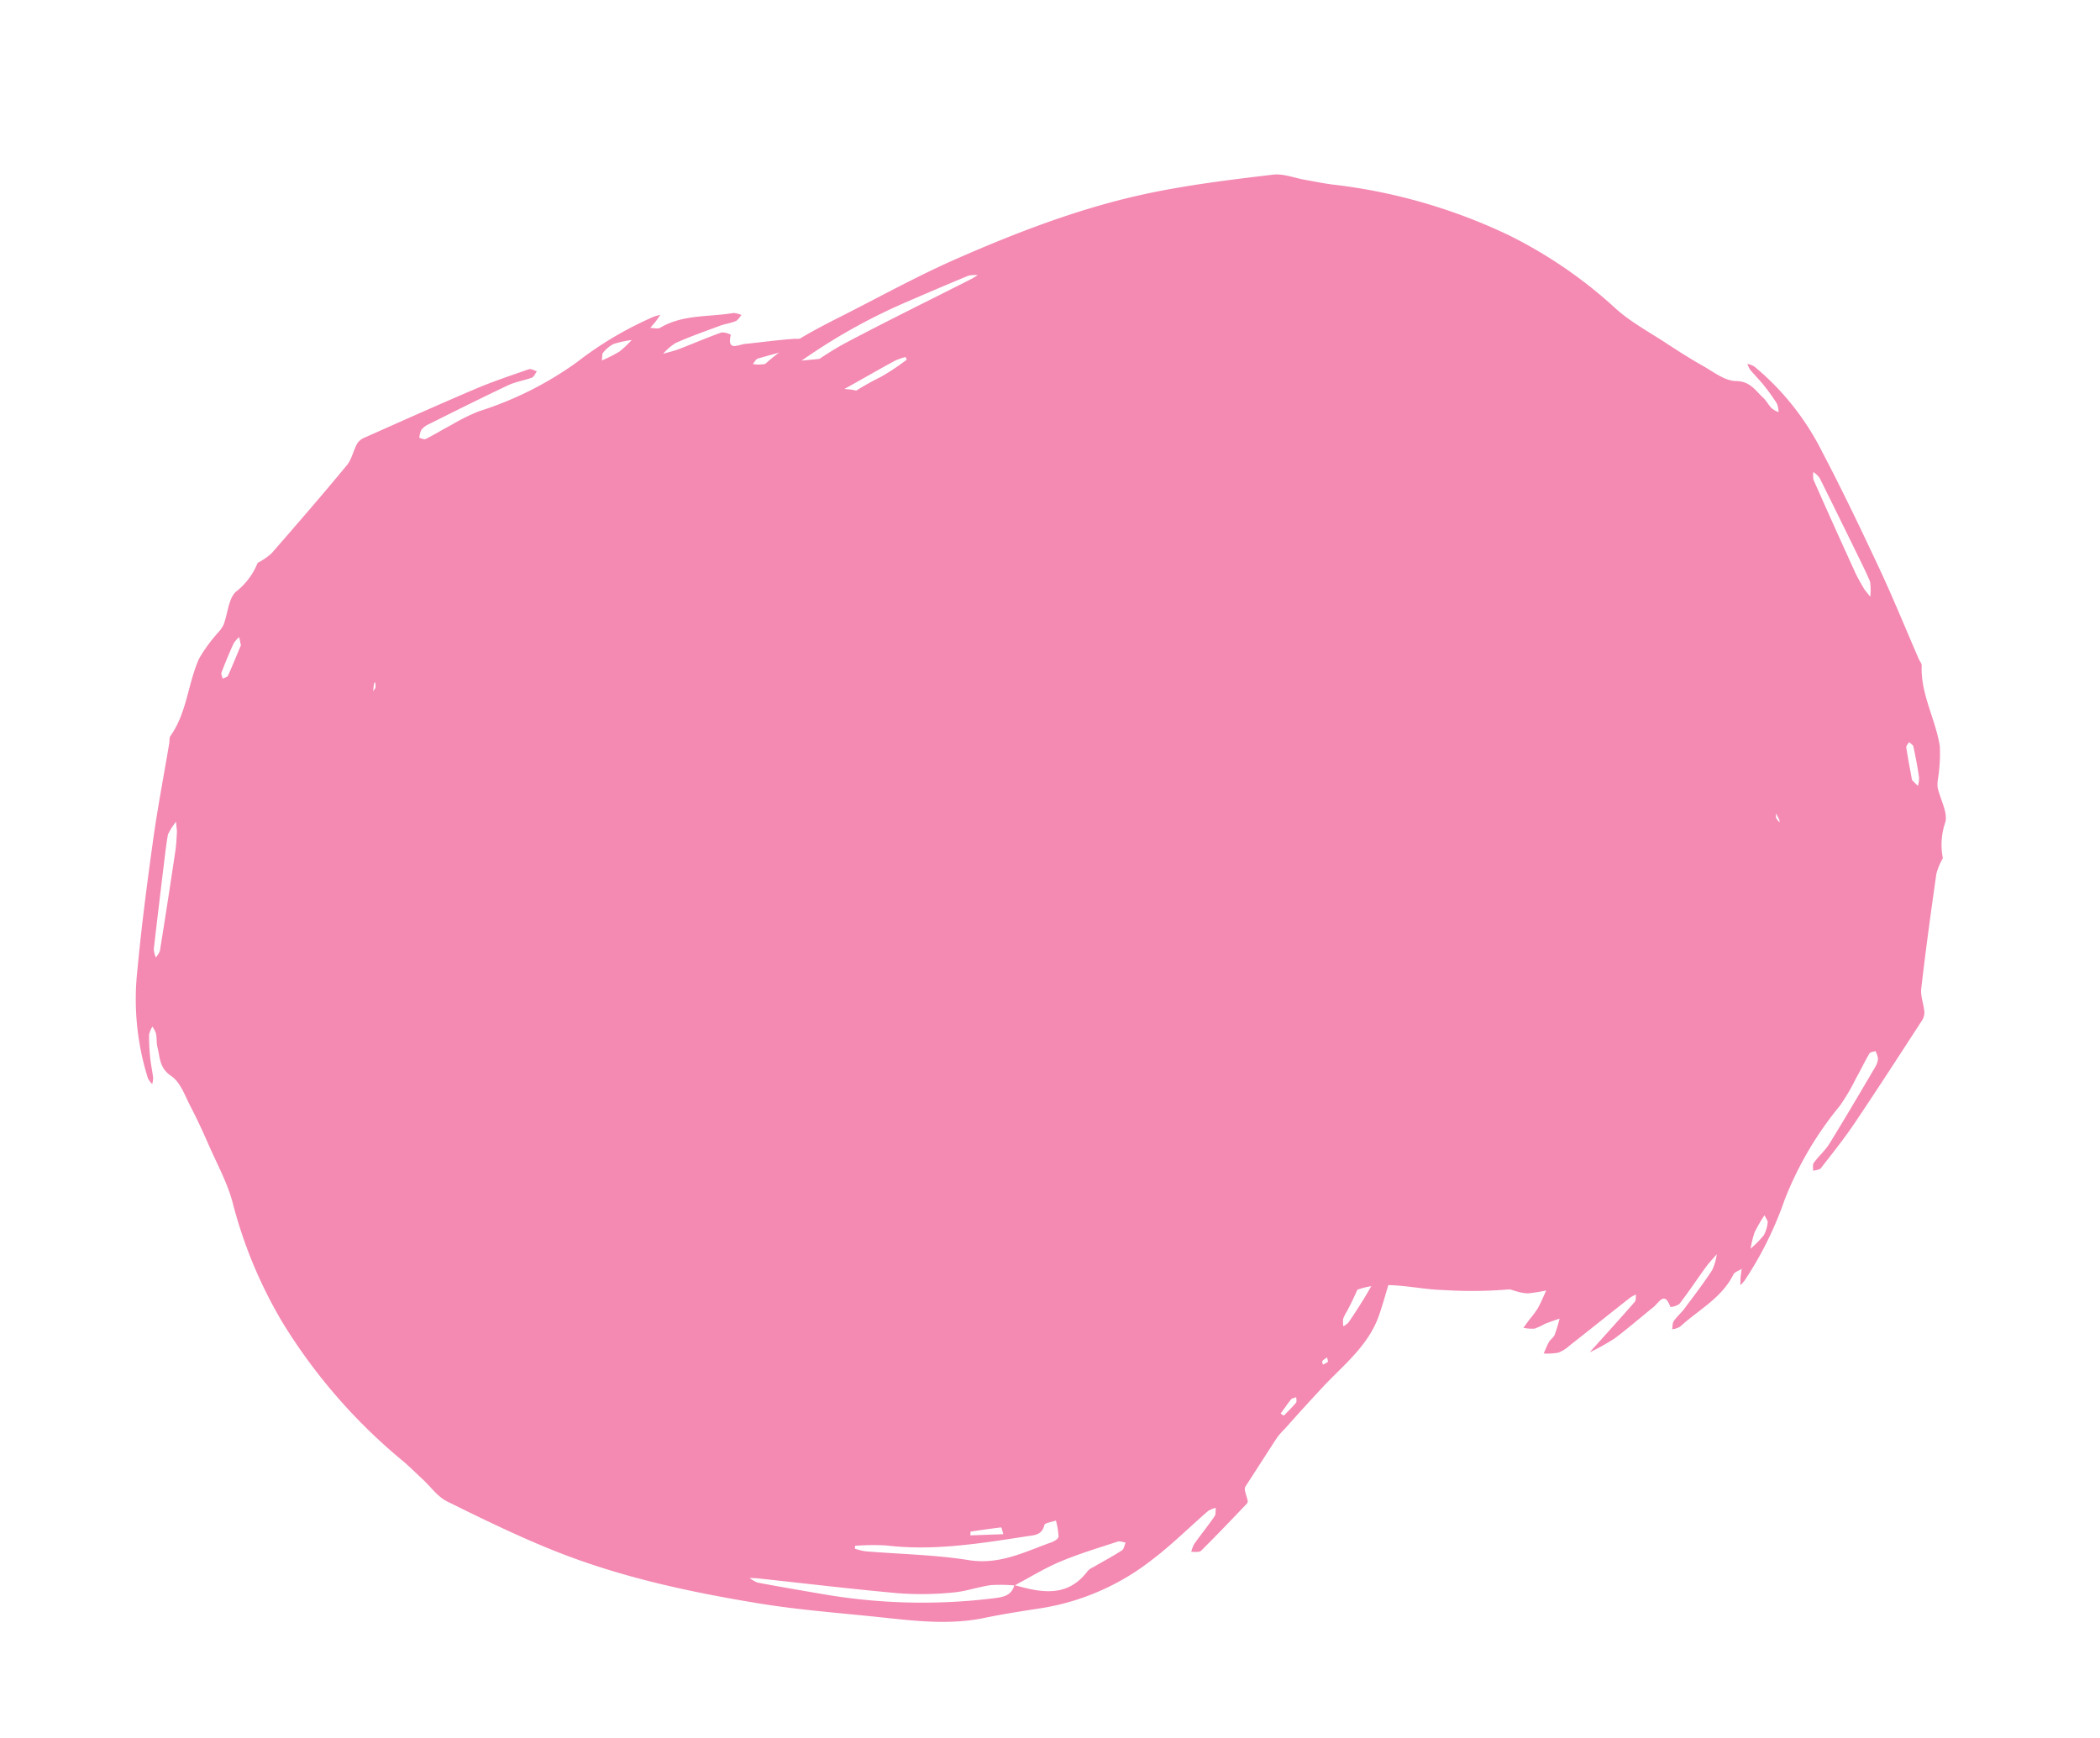
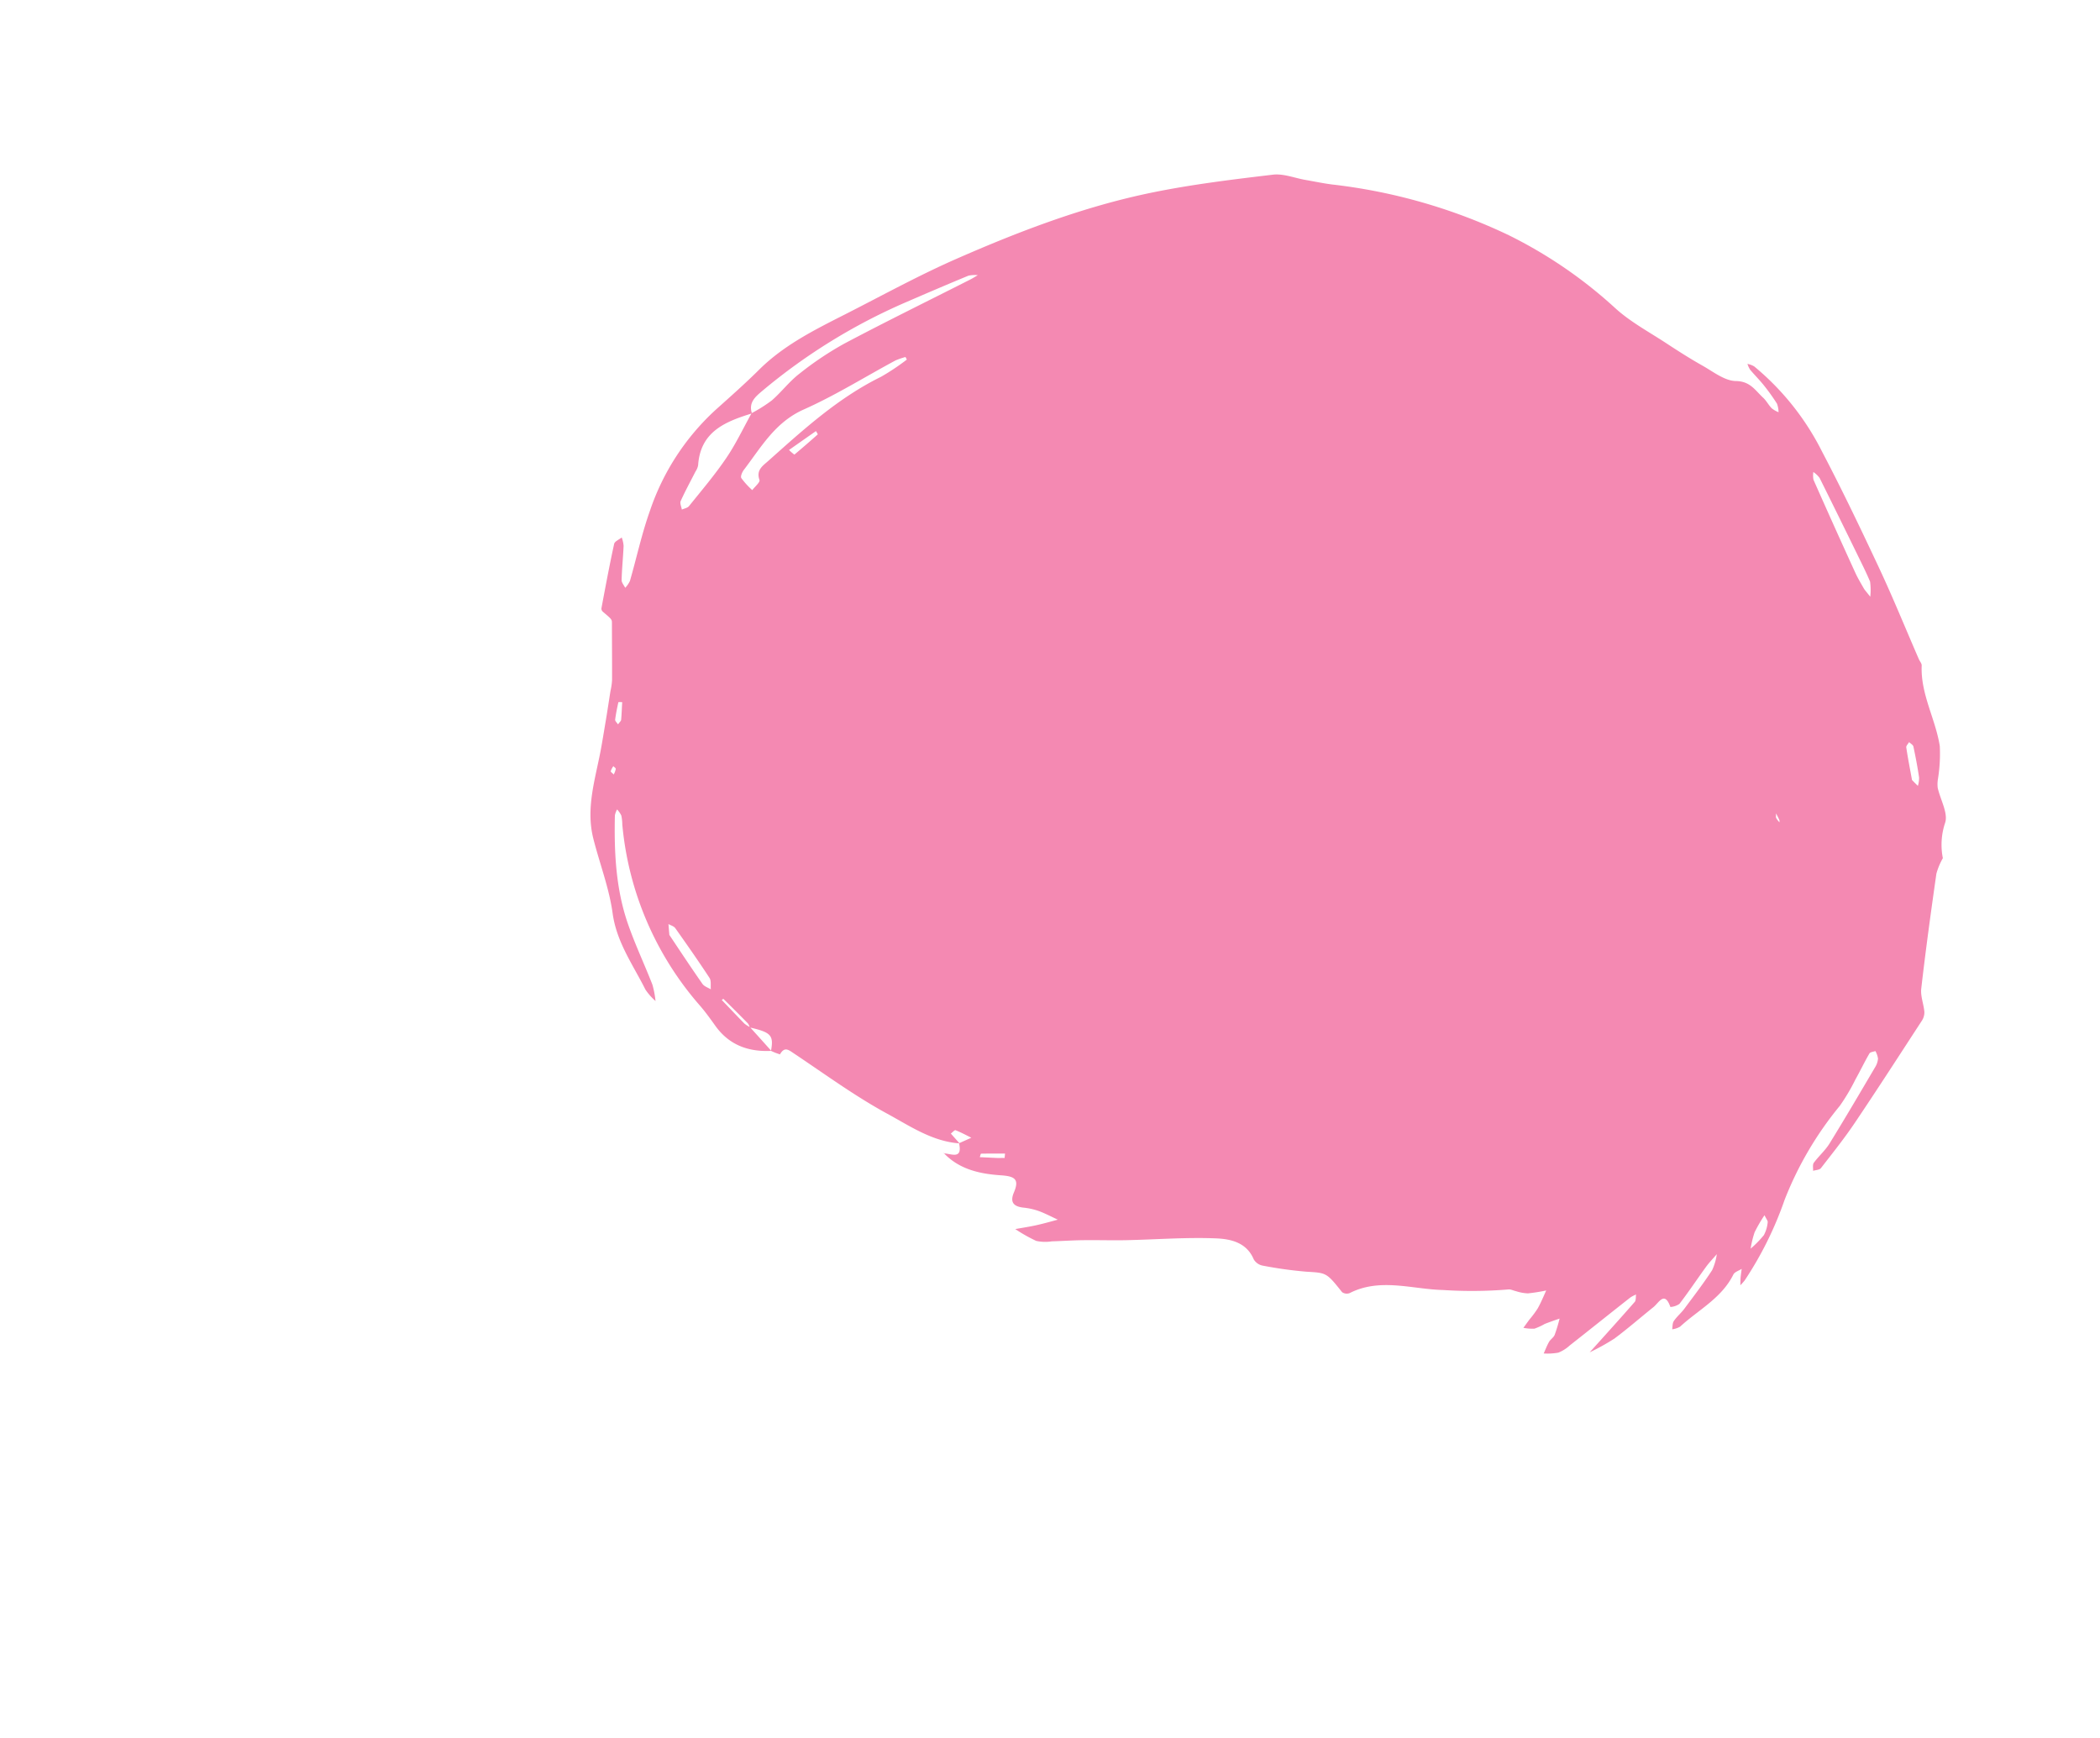
<svg xmlns="http://www.w3.org/2000/svg" width="326.609" height="270.317" viewBox="0 0 326.609 270.317">
  <g transform="translate(339.71 221.967) rotate(161)">
    <path d="M188.676,86.65c3.435.992,5.927,2.988,6.981,6.535.372,1.252.744,2.5,1.228,3.708a49.583,49.583,0,0,1,2.257,30.6,6.874,6.874,0,0,0-.31,1.376,4.225,4.225,0,0,0,.31,1.1,3.074,3.074,0,0,0,.632-.769c1.972-5.344,3.571-10.788,3.571-16.542,0-3.41-.384-6.833-.521-10.243a14.24,14.24,0,0,1,.372-2.567,9.231,9.231,0,0,1,.905,2.195c.57,4.278,1.848,8.42.955,12.909-.769,3.894-.6,7.973-.942,11.966-.434,5.034-3.522,8.9-5.853,13.107-.682,1.228-1.339,2.455-2.009,3.683-.719,1.327-1.414,2.666-2.12,3.993a10.616,10.616,0,0,0-.794,1.538c-.967,2.778-1.9,5.568-2.852,8.345-.2.57-.223.558.732,2.158a.672.672,0,0,1,.062.57c-1.686,2.964-3.373,5.94-5.146,8.854-.211.347-.942.384-1.438.558a4.638,4.638,0,0,1,.149-1.327c.645-1.649,1.4-3.261,2.021-4.923.136-.372-.074-.88-.136-1.327a4.128,4.128,0,0,0-1.042.769c-2.158,3.075-4.117,6.324-6.461,9.263a37.552,37.552,0,0,1-14.855,11.582c-2.827,1.19-5.667,2.368-8.42,3.7-4.948,2.381-10.292,3.05-15.624,3.794-6.3.88-12.586,1.972-18.923,2.492-10.726.88-21.5,1.24-32.216-.161-6.25-.818-12.45-2.145-18.625-3.484-1.612-.347-3.026-1.6-4.538-2.43-1.24-.682-2.455-1.414-3.72-2.034a86.426,86.426,0,0,1-23.374-16.393,71.023,71.023,0,0,1-12-16.195c-1.513-2.728-3.7-5.1-5.63-7.589-1.352-1.748-2.74-3.5-4.2-5.146-1.3-1.451-2.517-3.41-4.179-4.005-2.1-.756-2.368-2.368-3.15-3.819-.335-.62-.422-1.352-.732-2a4.008,4.008,0,0,0-.806-.918,3.991,3.991,0,0,0-.2,1.339A32.194,32.194,0,0,0,9.047,134.3c.36,1,.831,1.959,1.215,2.951a3.787,3.787,0,0,1,.1,1,3.318,3.318,0,0,1-.868-.719,40.967,40.967,0,0,1-5.655-15.91c-1.017-6.647-1.786-13.33-2.5-20.014C.788,96.471.515,91.3.106,86.141c-.025-.347-.211-.756-.1-1.054,1.637-4.142.67-8.569,1.426-12.785a24.552,24.552,0,0,1,1.934-4.737,4.888,4.888,0,0,0,.484-1.3c.211-1.885-.285-4.3.707-5.543a10.723,10.723,0,0,0,2.1-5.072l-.05.062a10.37,10.37,0,0,0,1.786-2C11.13,48.37,13.846,43,16.437,37.582c.508-1.066.422-2.406.719-3.584a2.375,2.375,0,0,1,.831-1.178c4.985-3.881,9.945-7.787,14.992-11.594,2.344-1.773,4.836-3.348,7.3-4.96.31-.2.856-.012,1.29,0-.161.4-.223.955-.521,1.153-1.066.732-2.306,1.228-3.3,2.046-3.559,2.914-7.056,5.915-10.553,8.9a3,3,0,0,0-.856,1.116,3.469,3.469,0,0,0,0,1.24c.347,0,.806.124,1-.05,1.153-.992,2.22-2.083,3.36-3.1a30.709,30.709,0,0,1,3.646-3.1A53.743,53.743,0,0,0,47.227,13.439a55.232,55.232,0,0,1,9.945-9.821,7.811,7.811,0,0,1,.893-.5c-.149.372-.273.756-.434,1.128-.186.409-.4.818-.6,1.215.508-.124,1.19-.087,1.513-.409C61.462,2.167,65.48,1.634,69.014.084a3.3,3.3,0,0,1,1.3.012c-.211.384-.335.893-.657,1.128-.657.5-1.451.794-2.133,1.252-2.046,1.4-4.117,2.765-6.076,4.29a8.582,8.582,0,0,0-1.5,2.12c.744-.446,1.525-.831,2.232-1.327,1.934-1.352,3.807-2.79,5.779-4.092a2.793,2.793,0,0,1,1.488,0c.025,2.716,1.463,1.215,2.492.843,2.443-.88,4.861-1.86,7.341-2.654A35.155,35.155,0,0,1,83.609.89c-3.311,1.835-6.262,3.46-9.176,5.134-.285.161-.384.67-.57,1.017a5.172,5.172,0,0,0,.992-.149c3.782-1.314,7.552-2.666,11.334-3.98a5.734,5.734,0,0,1,2.046-.484,9.54,9.54,0,0,1,2.195.62c-.459.484-.868.992-1.364,1.426-.347.31-.893.409-1.19.756a24.184,24.184,0,0,0-1.55,2.145c.818,0,1.649,0,2.468-.037a9.363,9.363,0,0,1,1.736-.174,7.048,7.048,0,0,1,1.587.682c-.446.31-.893.632-1.352.942a15.335,15.335,0,0,0-1.736,1.19c-.769.682-1.451,1.463-2.158,2.207a27.177,27.177,0,0,1,2.84.5,6.942,6.942,0,0,1,1.612.905c.372.223.707.6,1.1.67a69.04,69.04,0,0,1,9.585,3.212c4.489,1.662,8.631,5.022,13.9,4.278a1.266,1.266,0,0,1,1.066.521c1.314,3.708,1.327,3.621,4.228,4.824a64.562,64.562,0,0,1,6.126,3.112,2.071,2.071,0,0,1,.98,1.376c.186,2.852,2.381,4.154,4.427,4.96,4.365,1.711,8.953,2.889,13.429,4.328,2.108.682,4.191,1.476,6.3,2.17,1.525.508,3.088.918,4.613,1.4a6.607,6.607,0,0,1,2.282.856,24.416,24.416,0,0,1,2.48,2.8c-1.128-.174-2.257-.384-3.385-.508s-2.232-.186-3.348-.26c.794.756,1.538,1.562,2.381,2.244a10.527,10.527,0,0,0,2.12,1.29c1.389.682,1.649,1.5.57,2.7-1.5,1.662-.93,2.331,1.066,3.174,2.976,1.252,5.828,2.964,7.267,6.175l.05-.05c-1.091-.384-2.492-1.972-2.8.707l-2.083.186c.632.645,1.252,1.314,1.934,1.9.124.112.57-.161.868-.248-.26-.632-.521-1.252-.781-1.885,3.918,1.662,6.423,5.072,9.139,8.035,3.856,4.216,7.143,8.953,10.615,13.516.632.818,1.029,1.612,2.145.632a10.153,10.153,0,0,1,1.141.967c-1.2,2.133-.955,2.716,1.934,4.514a2.1,2.1,0,0,0,.074.694c.769,1.624,1.562,3.249,2.368,4.861,0,0,.186-.062.285-.1-.707-1.525-1.4-3.063-2.12-4.588a4.457,4.457,0,0,0-.645-.818c-.645-1.513-1.29-3.026-1.922-4.538Zm-29.364,94.775a23.481,23.481,0,0,0-3.633.856c-1.835.744-3.509,1.885-5.369,2.517a49.924,49.924,0,0,1-8.2,2.17C134.9,188.1,127.643,189,120.4,190.006c-.459.062-.893.174-1.352.26a4.758,4.758,0,0,0,1.414.4c3.534-.211,7.056-.471,10.59-.744a90.7,90.7,0,0,0,25.47-5.729c1.339-.521,2.716-1,2.74-2.815,4.34.136,8.507-.062,10.54-4.9a2.588,2.588,0,0,1,.694-.781c1.228-1.19,2.5-2.344,3.683-3.6.26-.273.186-.868.26-1.314-.409.037-.918-.05-1.228.149-2.678,1.686-5.407,3.3-7.936,5.2-2.12,1.587-3.993,3.522-5.977,5.295Zm-25.557,0,.074.471a12.019,12.019,0,0,0,1.637,0c5.332-.868,10.627-2.1,15.984-2.567,4.861-.422,8.159-3.385,11.855-5.841.372-.248.868-.794.794-1.091a12.258,12.258,0,0,0-1-2.319c-.546.372-1.575.756-1.575,1.128.025,1.649-1.228,1.922-2.257,2.356-6.746,2.827-13.454,5.729-20.82,6.659a35.262,35.262,0,0,0-4.687,1.228ZM4.1,97.773a9.64,9.64,0,0,0-.744,2.244c.087,1.4.273,2.8.446,4.191q.837,6.808,1.724,13.615a3.914,3.914,0,0,0,.62,1.19,3.509,3.509,0,0,0,.372-1.141q-.67-7.887-1.438-15.748c-.087-.93-.285-1.848-.459-2.778-.062-.322-.211-.62-.533-1.575Zm193.717,11.111c-.744-2.827-1.525-5.878-2.393-8.9-.136-.459-.62-.818-.955-1.215-.136.583-.508,1.228-.384,1.736.769,3.038,1.637,6.051,2.517,9.065.112.36.521.632.794.942.112-.434.223-.868.409-1.612ZM7.236,68.732c-.136-.285-.347-.732-.57-1.166a4.324,4.324,0,0,0-.6,1.166c-.3,1.6-.533,3.212-.732,4.836-.037.273.26.583.409.88.236-.211.632-.384.682-.632.3-1.6.521-3.212.806-5.072Zm148.431,105.39a8.531,8.531,0,0,0-.558-.955c-1.488.57-2.976,1.166-4.452,1.786-.05.025.05.384.087.583,1.6-.459,3.2-.918,4.91-1.414ZM50.959,12.2a23.341,23.341,0,0,0,2.319-2.009,15.555,15.555,0,0,0,1.414-2.207A16.259,16.259,0,0,0,52.063,9.3,5.222,5.222,0,0,0,50.848,11c-.112.2.037.546.112,1.19ZM159.809,59.084c-.087.2-.186.409-.285.632,1.178.409,2.344.818,3.522,1.2.074.025.248-.3.372-.446-.806-.322-1.624-.645-2.43-.967-.322-.124-.657-.223-1.178-.409Zm34.907,83.33c-.347.26-.62.347-.707.533-.372.831-.694,1.686-1.042,2.53a2.542,2.542,0,0,0,.558.2c.484-.794.955-1.587,1.364-2.418.087-.186-.1-.5-.186-.831Zm-165.8-71.7c.1-.335.236-.533.211-.719a3.75,3.75,0,0,0-.26-.769.872.872,0,0,0-.1.322c.025.347.087.682.149,1.166Zm168.953,64.568a3.254,3.254,0,0,0-.583.707c-.05.124.136.347.223.533a3.233,3.233,0,0,0,.632-.6c.062-.1-.136-.347-.273-.645Z" transform="translate(0.029 40.23)" fill="#f489b2" />
-     <path d="M188.705,86.637c3.435.992,5.927,2.988,6.981,6.535.372,1.252.744,2.5,1.228,3.708a49.583,49.583,0,0,1,2.257,30.6,6.874,6.874,0,0,0-.31,1.376,4.225,4.225,0,0,0,.31,1.1,3.074,3.074,0,0,0,.632-.769c1.972-5.344,3.571-10.788,3.571-16.542,0-3.41-.384-6.833-.521-10.243a14.24,14.24,0,0,1,.372-2.567,9.231,9.231,0,0,1,.905,2.195c.57,4.278,1.848,8.42.955,12.909-.769,3.894-.6,7.973-.942,11.966-.434,5.035-3.522,8.9-5.853,13.107-.682,1.228-1.339,2.455-2.009,3.683-.719,1.327-1.414,2.666-2.12,3.993a10.616,10.616,0,0,0-.794,1.538c-.967,2.778-1.9,5.568-2.852,8.345-.2.57-.223.558.732,2.158a.672.672,0,0,1,.062.57c-1.686,2.964-3.373,5.94-5.146,8.854-.211.347-.942.384-1.438.558a4.638,4.638,0,0,1,.149-1.327c.645-1.649,1.4-3.261,2.021-4.923.136-.372-.074-.88-.136-1.327a4.128,4.128,0,0,0-1.042.769c-2.158,3.075-4.117,6.324-6.461,9.263A37.552,37.552,0,0,1,164.4,183.756c-2.827,1.19-5.667,2.368-8.42,3.7-4.948,2.381-10.292,3.05-15.624,3.794-6.3.88-12.586,1.972-18.923,2.492-10.726.88-21.5,1.24-32.216-.161-6.25-.818-12.45-2.145-18.625-3.484-1.612-.347-3.026-1.6-4.538-2.43-1.24-.682-2.455-1.414-3.72-2.034A86.426,86.426,0,0,1,38.96,169.235a71.023,71.023,0,0,1-12-16.195c-1.513-2.728-3.7-5.1-5.63-7.589-1.352-1.748-2.74-3.5-4.2-5.146-1.3-1.451-2.517-3.41-4.179-4.005-2.1-.756-2.368-2.368-3.15-3.819-.335-.62-.422-1.352-.732-2a4.008,4.008,0,0,0-.806-.918,3.991,3.991,0,0,0-.2,1.339,32.194,32.194,0,0,0,1.017,3.385c.36,1,.831,1.959,1.215,2.951a3.787,3.787,0,0,1,.1,1,3.318,3.318,0,0,1-.868-.719,40.967,40.967,0,0,1-5.655-15.91c-1.017-6.647-1.786-13.33-2.5-20.014C.817,96.458.544,91.287.135,86.129c-.025-.347-.211-.756-.1-1.054C1.672,80.933.7,76.506,1.461,72.29A24.552,24.552,0,0,1,3.4,67.553a4.888,4.888,0,0,0,.484-1.3c.211-1.885-.285-4.3.707-5.543a10.723,10.723,0,0,0,2.1-5.072l-.05.062a10.37,10.37,0,0,0,1.786-2c2.74-5.345,5.456-10.714,8.048-16.133.508-1.066.422-2.406.719-3.584a2.375,2.375,0,0,1,.831-1.178C23,28.927,27.961,25.02,33.008,21.214c2.344-1.773,4.836-3.348,7.3-4.96.31-.2.856-.012,1.29,0-.161.4-.223.955-.521,1.153-1.066.732-2.306,1.228-3.3,2.046-3.559,2.914-7.056,5.915-10.553,8.9a3,3,0,0,0-.856,1.116,3.469,3.469,0,0,0,0,1.24c.347,0,.806.124,1-.05,1.153-.992,2.22-2.083,3.36-3.1a30.709,30.709,0,0,1,3.646-3.1A53.743,53.743,0,0,0,47.255,13.426,55.232,55.232,0,0,1,57.2,3.605a7.811,7.811,0,0,1,.893-.5c-.149.372-.273.756-.434,1.128-.186.409-.4.818-.6,1.215.508-.124,1.19-.087,1.513-.409C61.491,2.154,65.509,1.621,69.043.071a3.3,3.3,0,0,1,1.3.012c-.211.384-.335.893-.657,1.128-.657.5-1.451.794-2.133,1.252-2.046,1.4-4.117,2.765-6.076,4.29a8.582,8.582,0,0,0-1.5,2.12c.744-.446,1.525-.831,2.232-1.327,1.934-1.352,3.807-2.79,5.779-4.092a2.793,2.793,0,0,1,1.488,0c.025,2.716,1.463,1.215,2.492.843,2.443-.88,4.861-1.86,7.341-2.654A35.155,35.155,0,0,1,83.638.877c-3.311,1.835-6.262,3.46-9.176,5.134-.285.161-.384.67-.57,1.017a5.172,5.172,0,0,0,.992-.149c3.782-1.314,7.552-2.666,11.334-3.98a5.734,5.734,0,0,1,2.046-.484,9.54,9.54,0,0,1,2.195.62c-.459.484-.868.992-1.364,1.426-.347.31-.893.409-1.19.756a24.184,24.184,0,0,0-1.55,2.145c.818,0,1.649,0,2.468-.037a9.363,9.363,0,0,1,1.736-.174,7.048,7.048,0,0,1,1.587.682c-.446.31-.893.632-1.352.942a15.335,15.335,0,0,0-1.736,1.19c-.769.682-1.451,1.463-2.158,2.207a27.177,27.177,0,0,1,2.84.5,6.942,6.942,0,0,1,1.612.905c.372.223.707.6,1.1.67a69.04,69.04,0,0,1,9.585,3.212c4.489,1.662,8.631,5.022,13.9,4.278a1.266,1.266,0,0,1,1.066.521c1.314,3.708,1.327,3.621,4.228,4.824a64.562,64.562,0,0,1,6.126,3.112,2.071,2.071,0,0,1,.98,1.376c.186,2.852,2.381,4.154,4.427,4.96,4.365,1.711,8.953,2.889,13.429,4.328,2.108.682,4.191,1.476,6.3,2.17,1.525.508,3.088.918,4.613,1.4a6.607,6.607,0,0,1,2.282.856,24.416,24.416,0,0,1,2.48,2.8c-1.128-.174-2.257-.384-3.385-.508s-2.232-.186-3.348-.26c.794.756,1.538,1.562,2.381,2.244a10.527,10.527,0,0,0,2.12,1.29c1.389.682,1.649,1.5.57,2.7-1.5,1.662-.93,2.331,1.066,3.174,2.976,1.252,5.828,2.964,7.267,6.175l.05-.05c-1.091-.384-2.492-1.972-2.8.707l-2.083.186c.632.645,1.252,1.314,1.934,1.9.124.112.57-.161.868-.248-.26-.632-.521-1.252-.781-1.885,3.918,1.662,6.423,5.072,9.139,8.035,3.856,4.216,7.143,8.953,10.615,13.516.632.818,1.029,1.612,2.145.632a10.153,10.153,0,0,1,1.141.967c-1.2,2.133-.955,2.716,1.934,4.514a2.1,2.1,0,0,0,.074.694c.769,1.624,1.562,3.249,2.368,4.861,0,0,.186-.062.285-.1-.707-1.525-1.4-3.063-2.12-4.588a4.457,4.457,0,0,0-.645-.818c-.645-1.513-1.29-3.026-1.922-4.538Zm-29.364,94.775a23.481,23.481,0,0,0-3.633.856c-1.835.744-3.509,1.885-5.369,2.517a49.924,49.924,0,0,1-8.2,2.17c-7.217,1.128-14.471,2.034-21.713,3.038-.459.062-.893.174-1.352.26a4.758,4.758,0,0,0,1.414.4c3.534-.211,7.056-.471,10.59-.744a90.7,90.7,0,0,0,25.47-5.729c1.339-.521,2.716-1,2.74-2.815,4.34.136,8.507-.062,10.54-4.9a2.588,2.588,0,0,1,.694-.781c1.228-1.19,2.5-2.344,3.683-3.6.26-.273.186-.868.26-1.314-.409.037-.918-.05-1.228.149-2.678,1.686-5.407,3.3-7.936,5.2-2.12,1.587-3.993,3.522-5.977,5.295Zm-25.557,0,.074.471a12.019,12.019,0,0,0,1.637,0c5.332-.868,10.627-2.1,15.984-2.567,4.861-.422,8.159-3.385,11.855-5.841.372-.248.868-.794.794-1.091a12.258,12.258,0,0,0-1-2.319c-.546.372-1.575.756-1.575,1.128.025,1.649-1.228,1.922-2.257,2.356-6.746,2.827-13.454,5.729-20.82,6.659a35.262,35.262,0,0,0-4.687,1.228ZM4.127,97.76A9.64,9.64,0,0,0,3.383,100c.087,1.4.273,2.8.446,4.191Q4.667,111,5.553,117.812a3.914,3.914,0,0,0,.62,1.19,3.509,3.509,0,0,0,.372-1.141q-.67-7.887-1.438-15.748c-.087-.93-.285-1.848-.459-2.778-.062-.322-.211-.62-.533-1.575Zm193.717,11.111c-.744-2.827-1.525-5.878-2.393-8.9-.136-.459-.62-.818-.955-1.215-.136.583-.508,1.228-.384,1.736.769,3.038,1.637,6.051,2.517,9.065.112.36.521.632.794.942.112-.434.223-.868.409-1.612ZM7.265,68.719c-.136-.285-.347-.732-.57-1.166a4.324,4.324,0,0,0-.6,1.166c-.3,1.6-.533,3.212-.732,4.836-.037.273.26.583.409.88.236-.211.632-.384.682-.632.3-1.6.521-3.212.806-5.072ZM155.7,174.109a8.531,8.531,0,0,0-.558-.955c-1.488.57-2.976,1.166-4.452,1.786-.05.025.05.384.087.583,1.6-.459,3.2-.918,4.91-1.414ZM50.988,12.186a23.341,23.341,0,0,0,2.319-2.009A15.555,15.555,0,0,0,54.72,7.97a16.259,16.259,0,0,0-2.629,1.314,5.222,5.222,0,0,0-1.215,1.7c-.112.2.037.546.112,1.19ZM159.837,59.072c-.087.2-.186.409-.285.632,1.178.409,2.344.818,3.522,1.2.074.025.248-.3.372-.446-.806-.322-1.624-.645-2.43-.967-.322-.124-.657-.223-1.178-.409Zm34.907,83.33c-.347.26-.62.347-.707.533-.372.831-.694,1.686-1.042,2.53a2.542,2.542,0,0,0,.558.2c.484-.794.955-1.587,1.364-2.418.087-.186-.1-.5-.186-.831ZM28.94,70.7c.1-.335.236-.533.211-.719a3.75,3.75,0,0,0-.26-.769.872.872,0,0,0-.1.322c.025.347.087.682.149,1.166Zm168.953,64.568a3.254,3.254,0,0,0-.583.707c-.05.124.136.347.223.533a3.233,3.233,0,0,0,.632-.6c.062-.1-.136-.347-.273-.645Z" transform="matrix(-0.839, -0.545, 0.545, -0.839, 214.826, 274.999)" fill="#f489b2" />
  </g>
</svg>